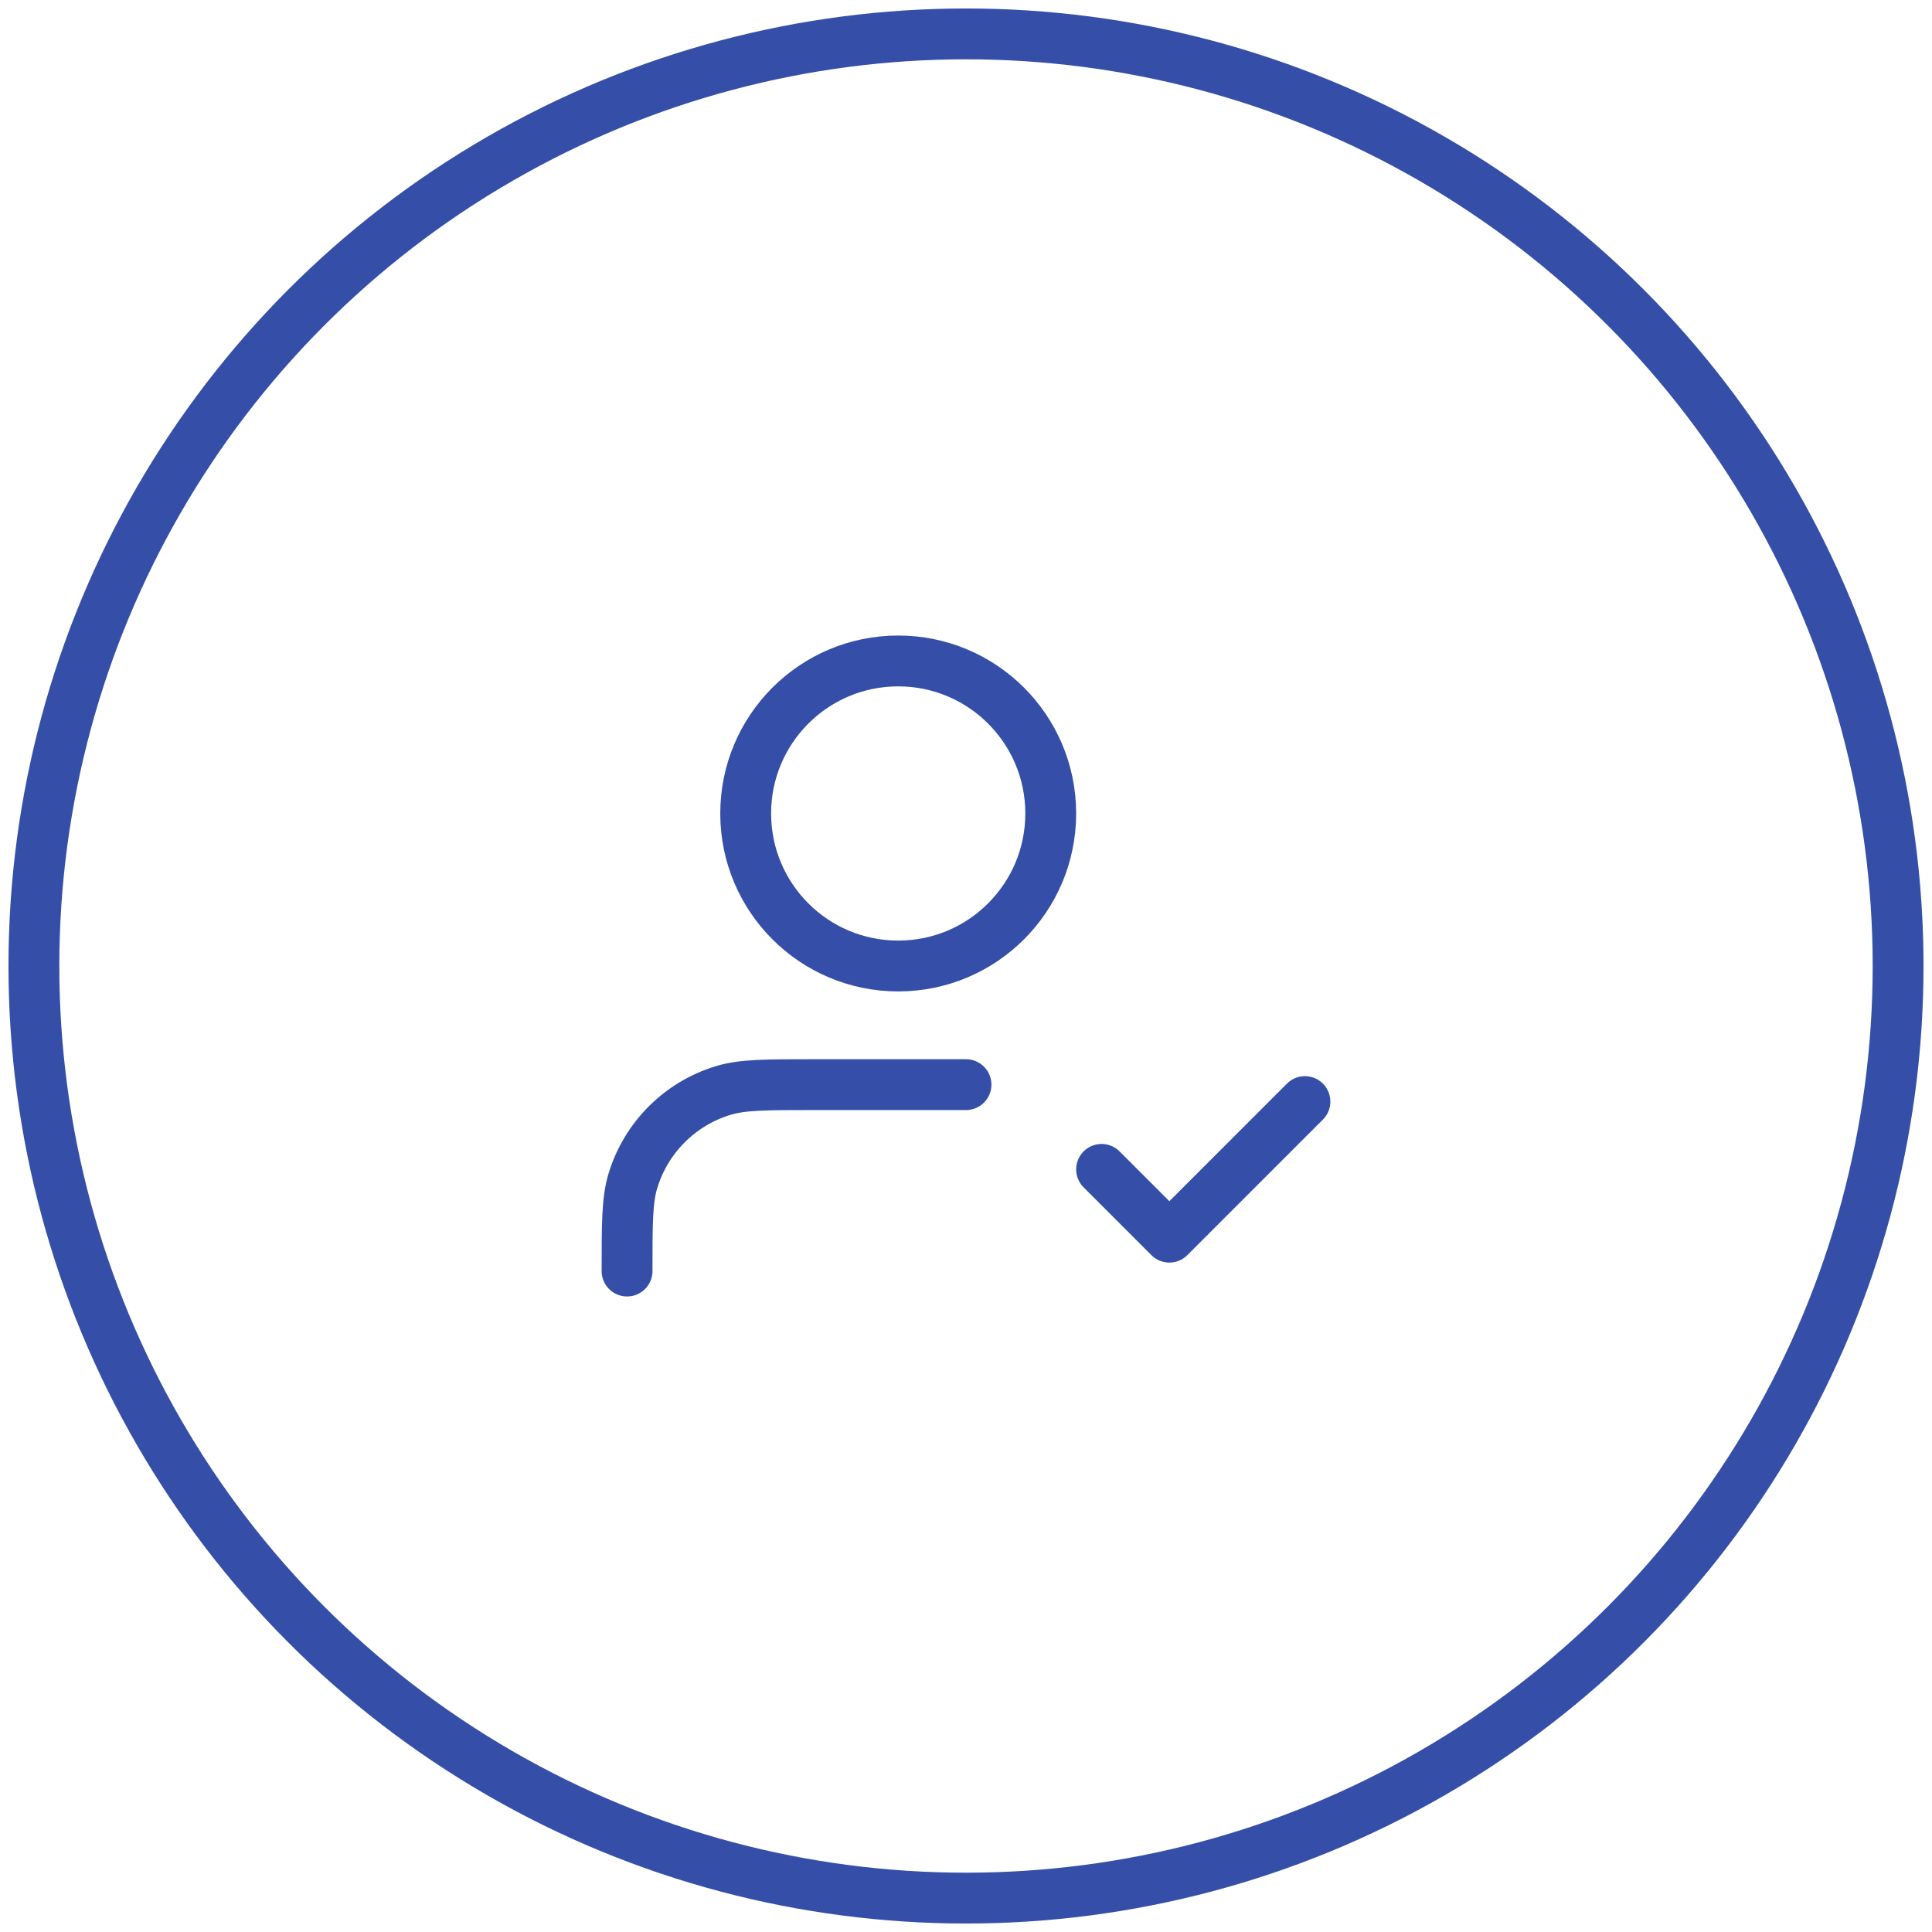
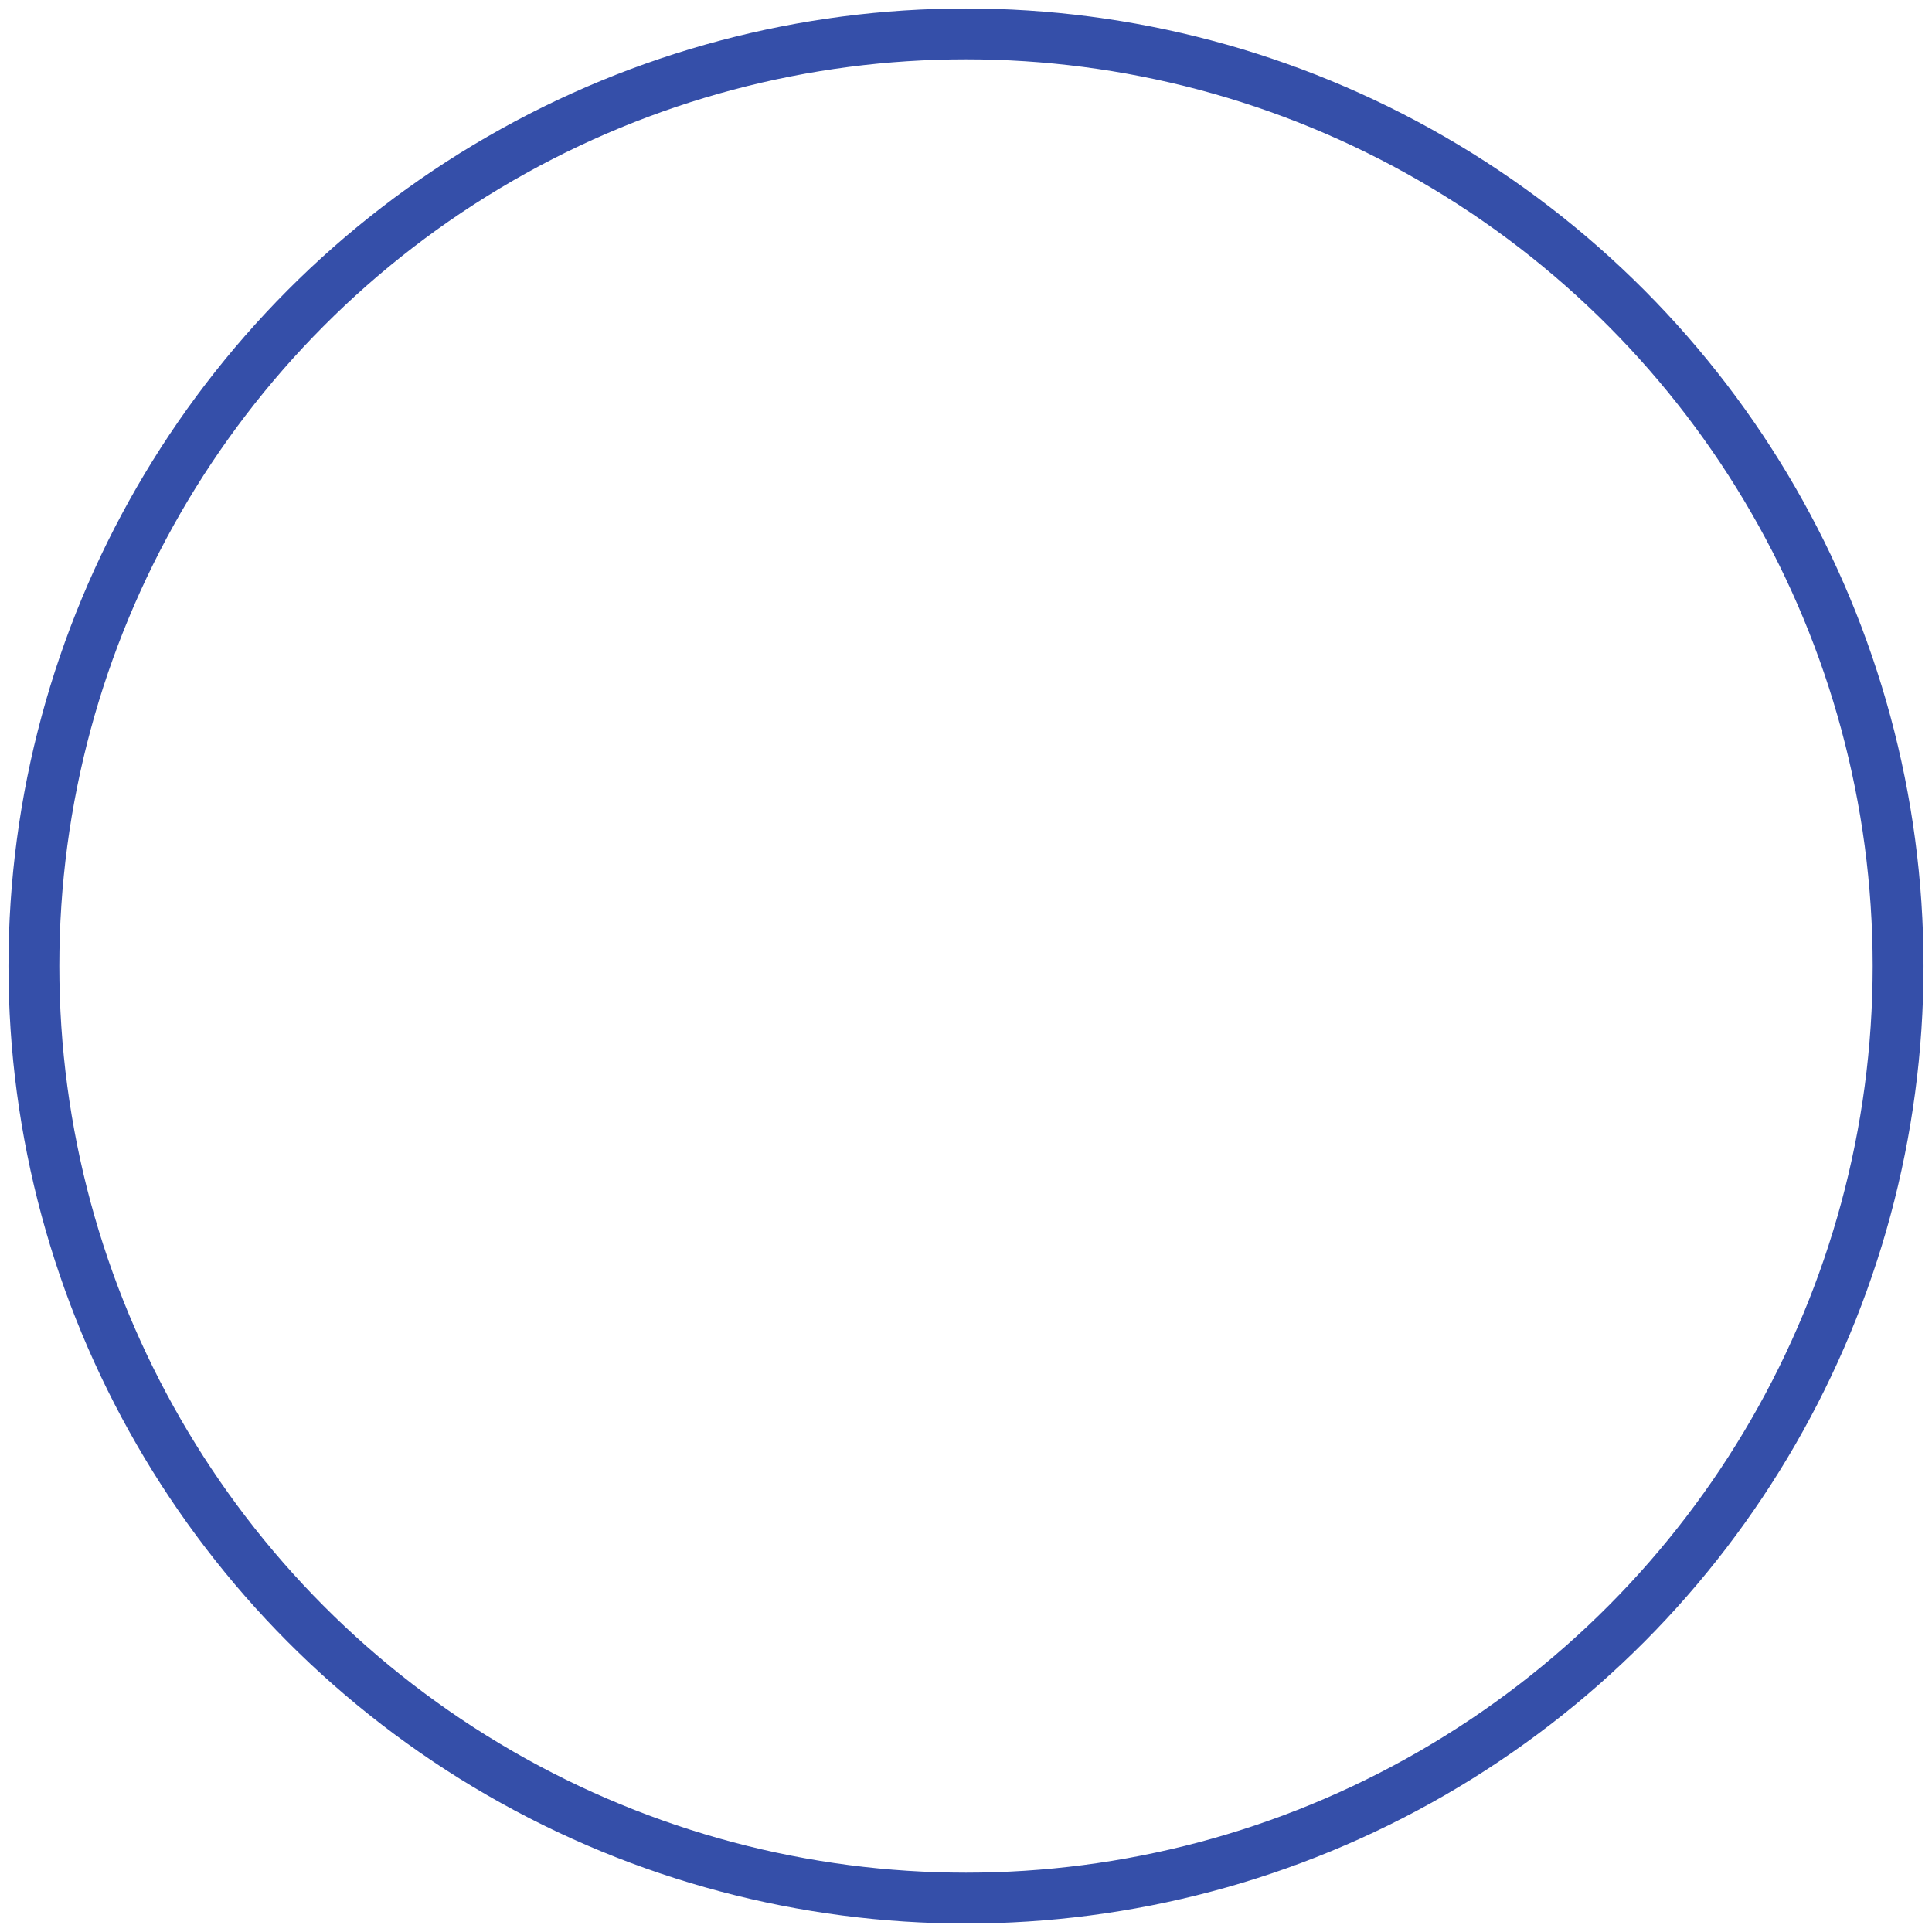
<svg xmlns="http://www.w3.org/2000/svg" width="114" height="114" viewBox="0 0 114 114" fill="none">
-   <path d="M57 64H48C45.209 64 43.813 64 42.678 64.344C40.121 65.12 38.12 67.121 37.344 69.678C37 70.813 37 72.209 37 75M65 69L69 73L77 65M62 48C62 52.971 57.971 57 53 57C48.029 57 44 52.971 44 48C44 43.029 48.029 39 53 39C57.971 39 62 43.029 62 48Z" stroke="#354FA9" stroke-width="3" stroke-linecap="round" stroke-linejoin="round" />
  <circle cx="57" cy="57" r="55" stroke="#354FA9" stroke-width="3" />
</svg>